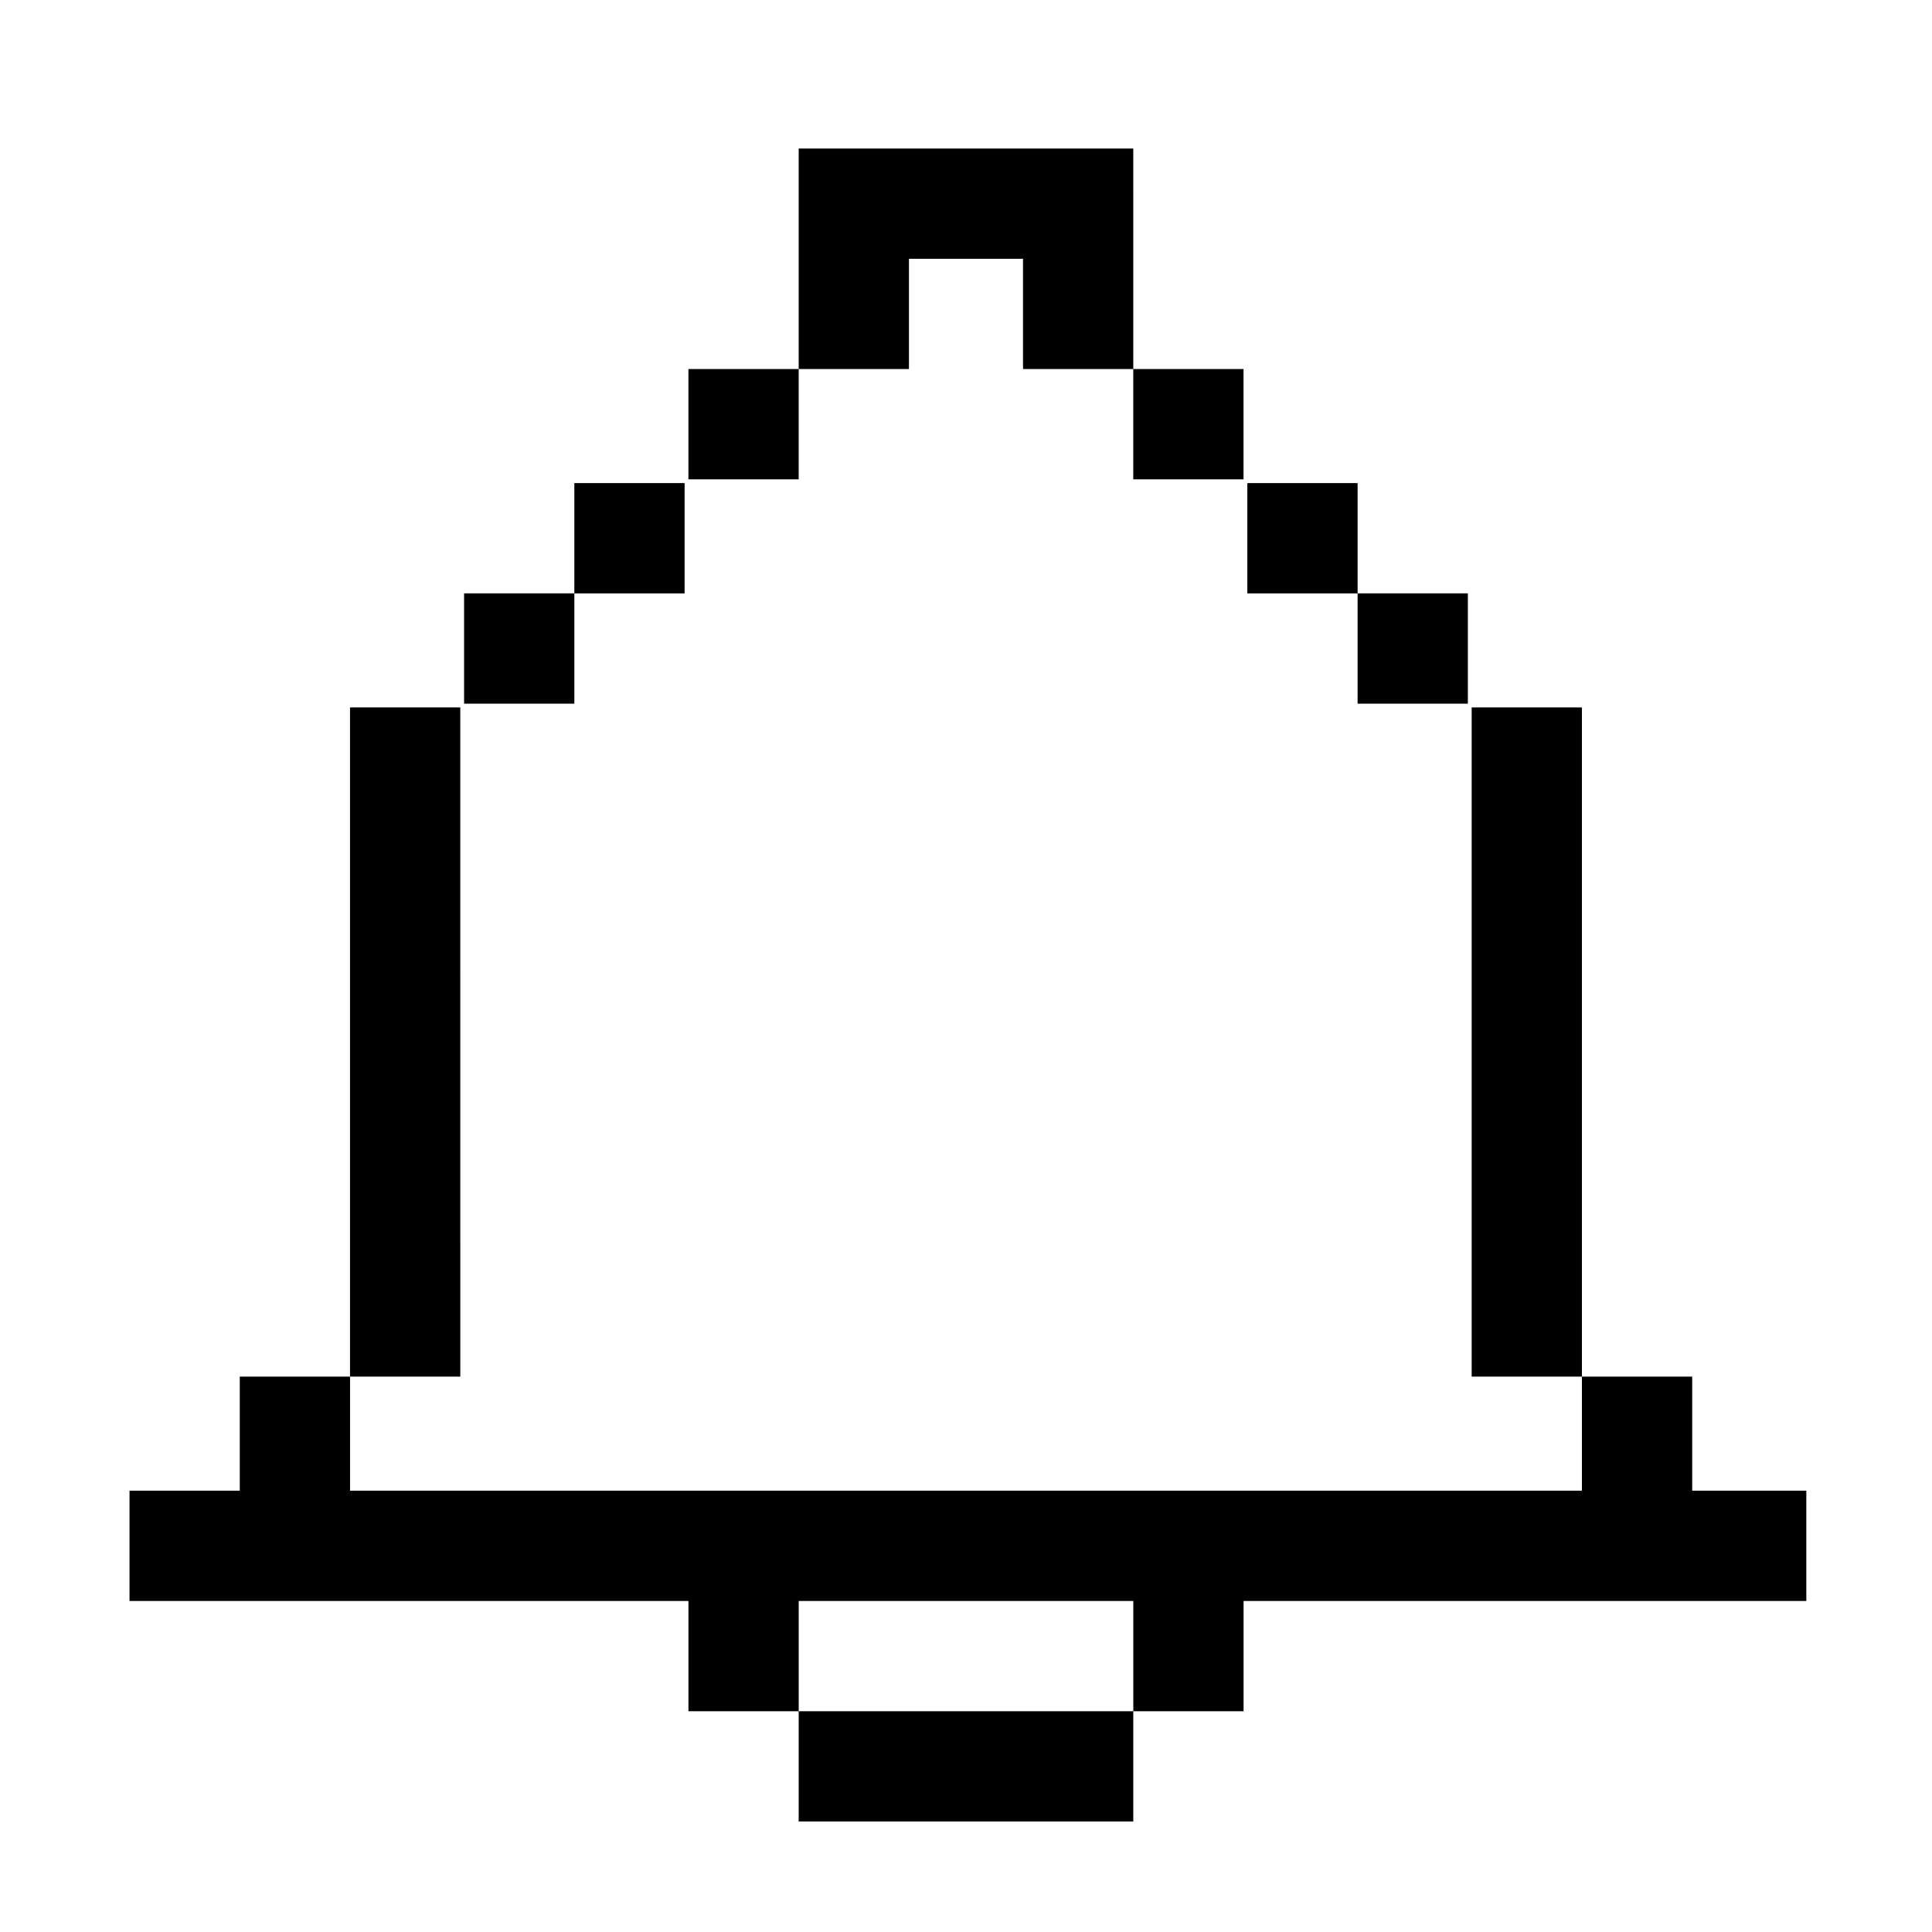
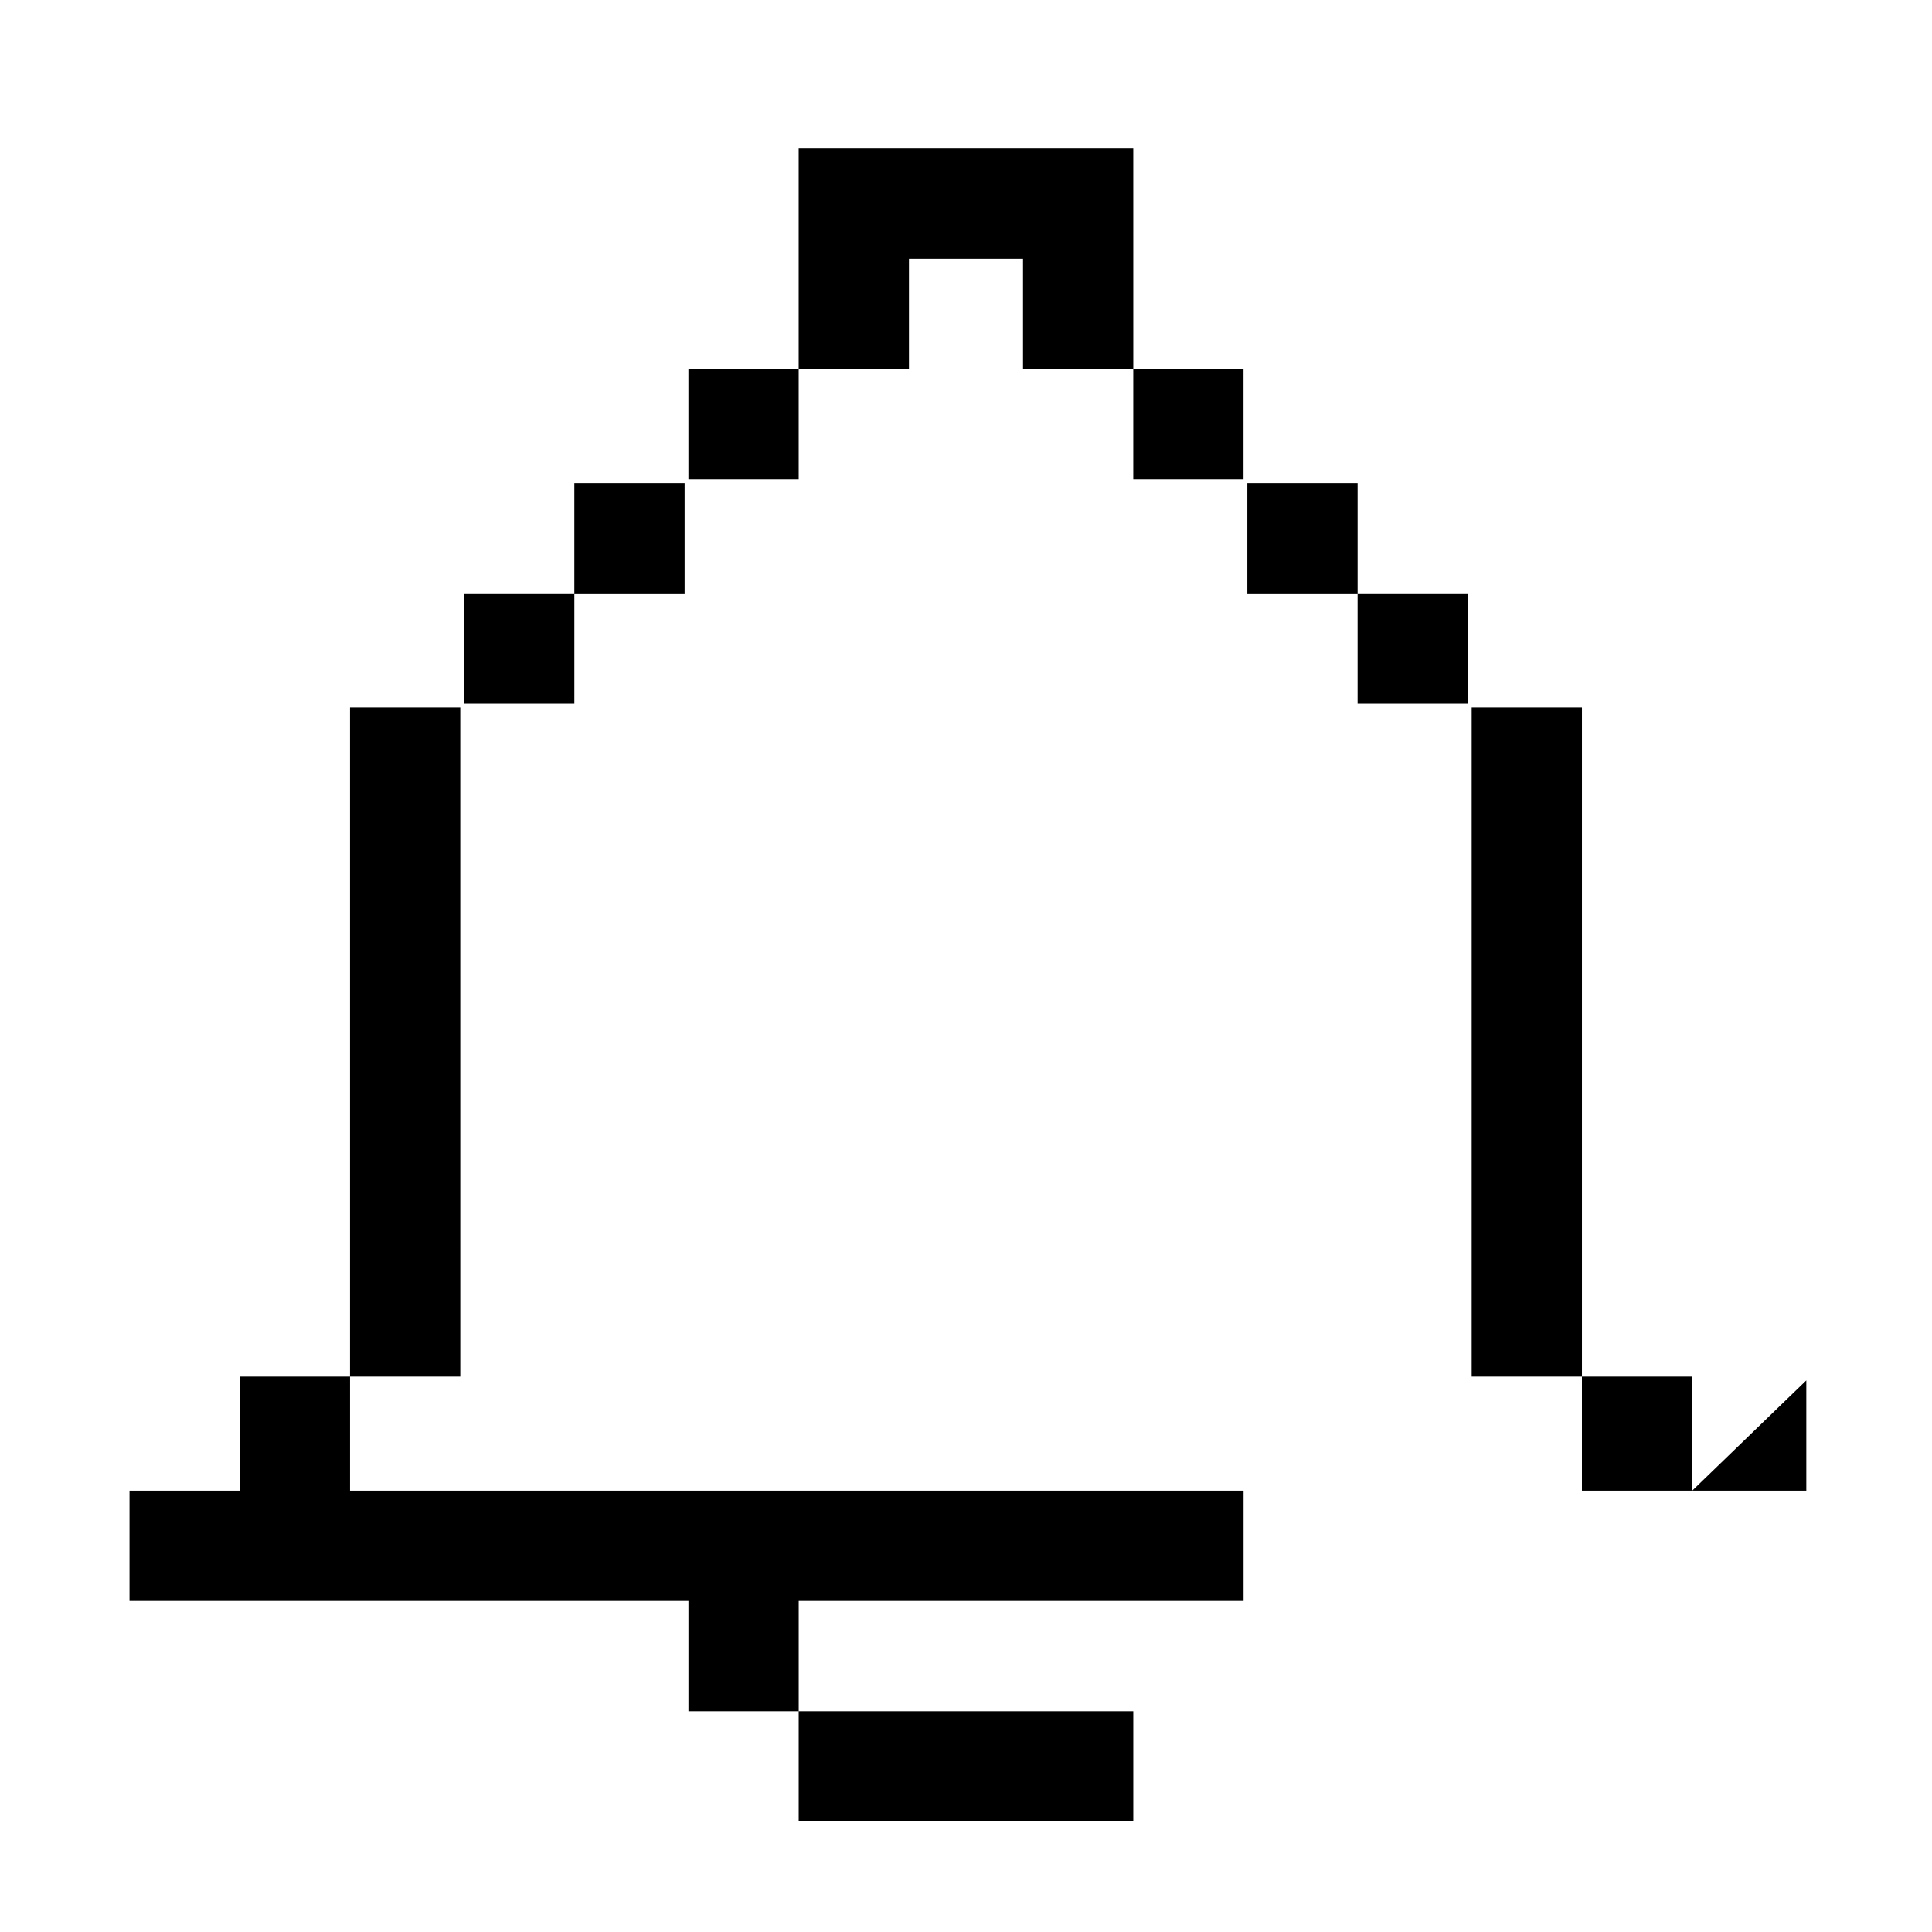
<svg xmlns="http://www.w3.org/2000/svg" fill="#000000" width="800px" height="800px" version="1.1" viewBox="144 144 512 512">
-   <path d="m296.21 330.47h-29.223v-29.223h29.223v29.223zm29.219-58.441h-29.223v29.223h29.223zm-59.449 59.449h-29.219v177.34h29.223c-0.004 0-0.004-177.34-0.004-177.34zm267.02-1.008v-29.223h-29.223v29.223zm-29.219-58.441h-29.223v29.223h29.223zm88.668 267.02v-30.23h-29.223v30.23h-326.46v-30.23h-29.223v30.23h-29.219v29.223h148.12v29.223h29.223v-29.223h88.672v29.223h29.223v-29.223h149.13v-29.223zm-29.219-207.57h-29.223v177.34h29.223zm-178.35-118.9h30.23v29.223h29.223l-0.004-58.445h-88.672v58.441h29.223v-29.219zm-29.219 384.91v29.223h88.672v-29.223zm0-355.69h-29.223v29.223h29.223zm117.89 29.223v-29.223h-29.223v29.223h29.223z" />
+   <path d="m296.21 330.47h-29.223v-29.223h29.223v29.223zm29.219-58.441h-29.223v29.223h29.223zm-59.449 59.449h-29.219v177.34h29.223c-0.004 0-0.004-177.34-0.004-177.34zm267.02-1.008v-29.223h-29.223v29.223zm-29.219-58.441h-29.223v29.223h29.223zm88.668 267.02v-30.23h-29.223v30.23h-326.46v-30.23h-29.223v30.23h-29.219v29.223h148.12v29.223h29.223v-29.223h88.672h29.223v-29.223h149.13v-29.223zm-29.219-207.57h-29.223v177.34h29.223zm-178.35-118.9h30.23v29.223h29.223l-0.004-58.445h-88.672v58.441h29.223v-29.219zm-29.219 384.91v29.223h88.672v-29.223zm0-355.69h-29.223v29.223h29.223zm117.89 29.223v-29.223h-29.223v29.223h29.223z" />
</svg>